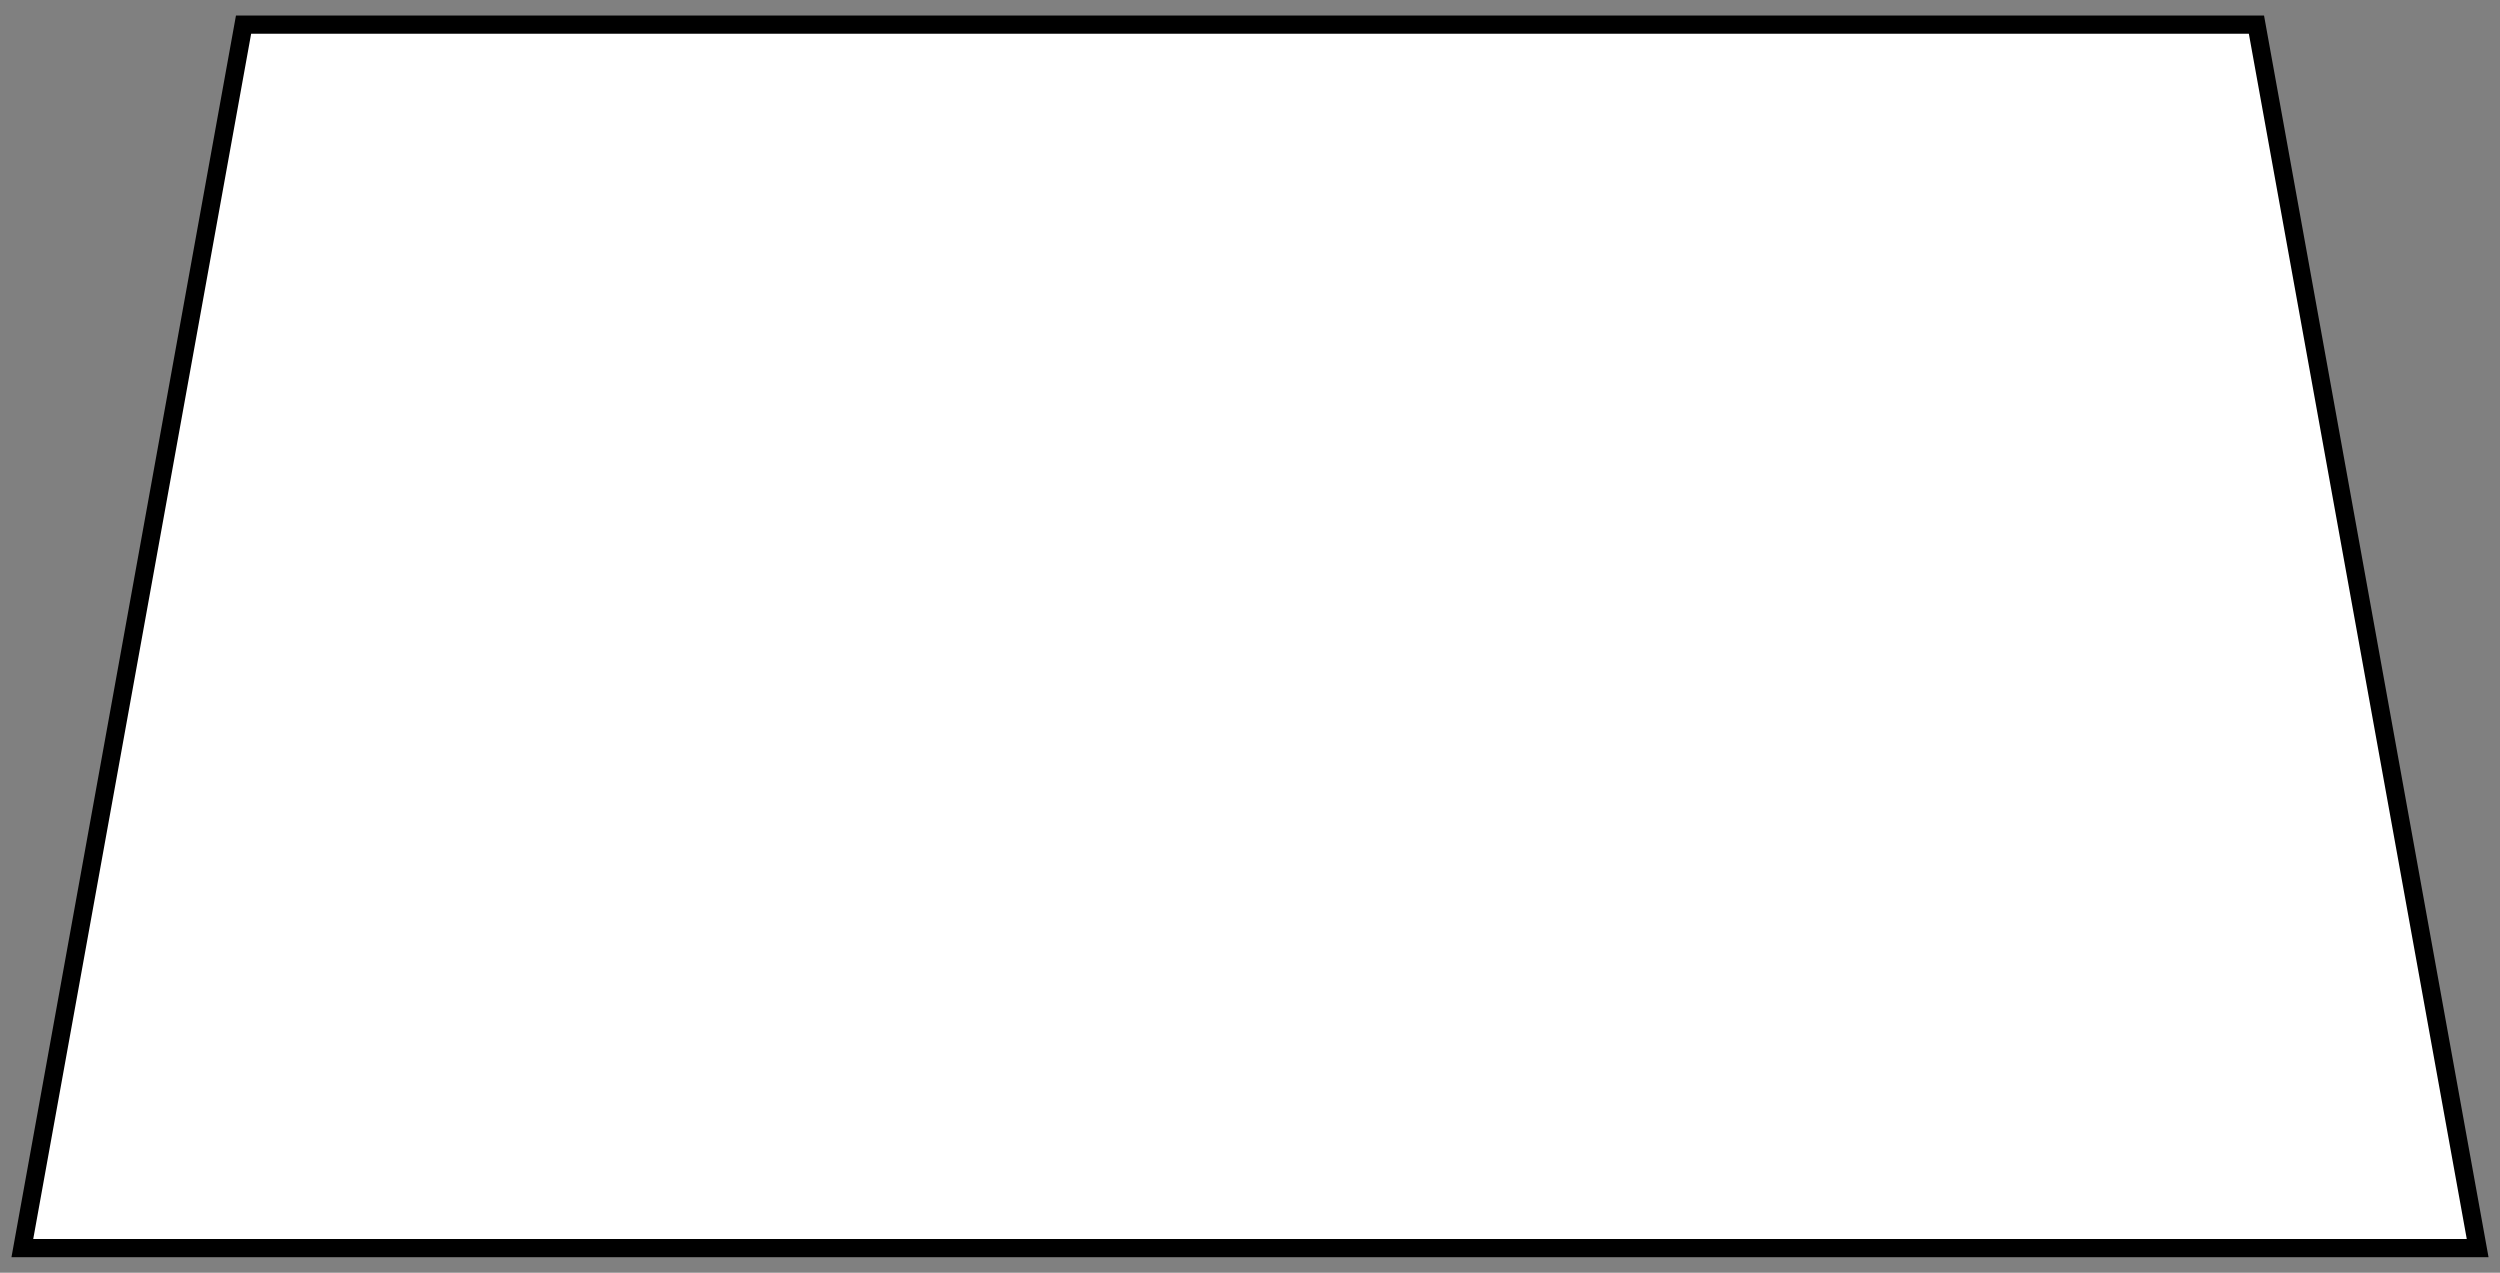
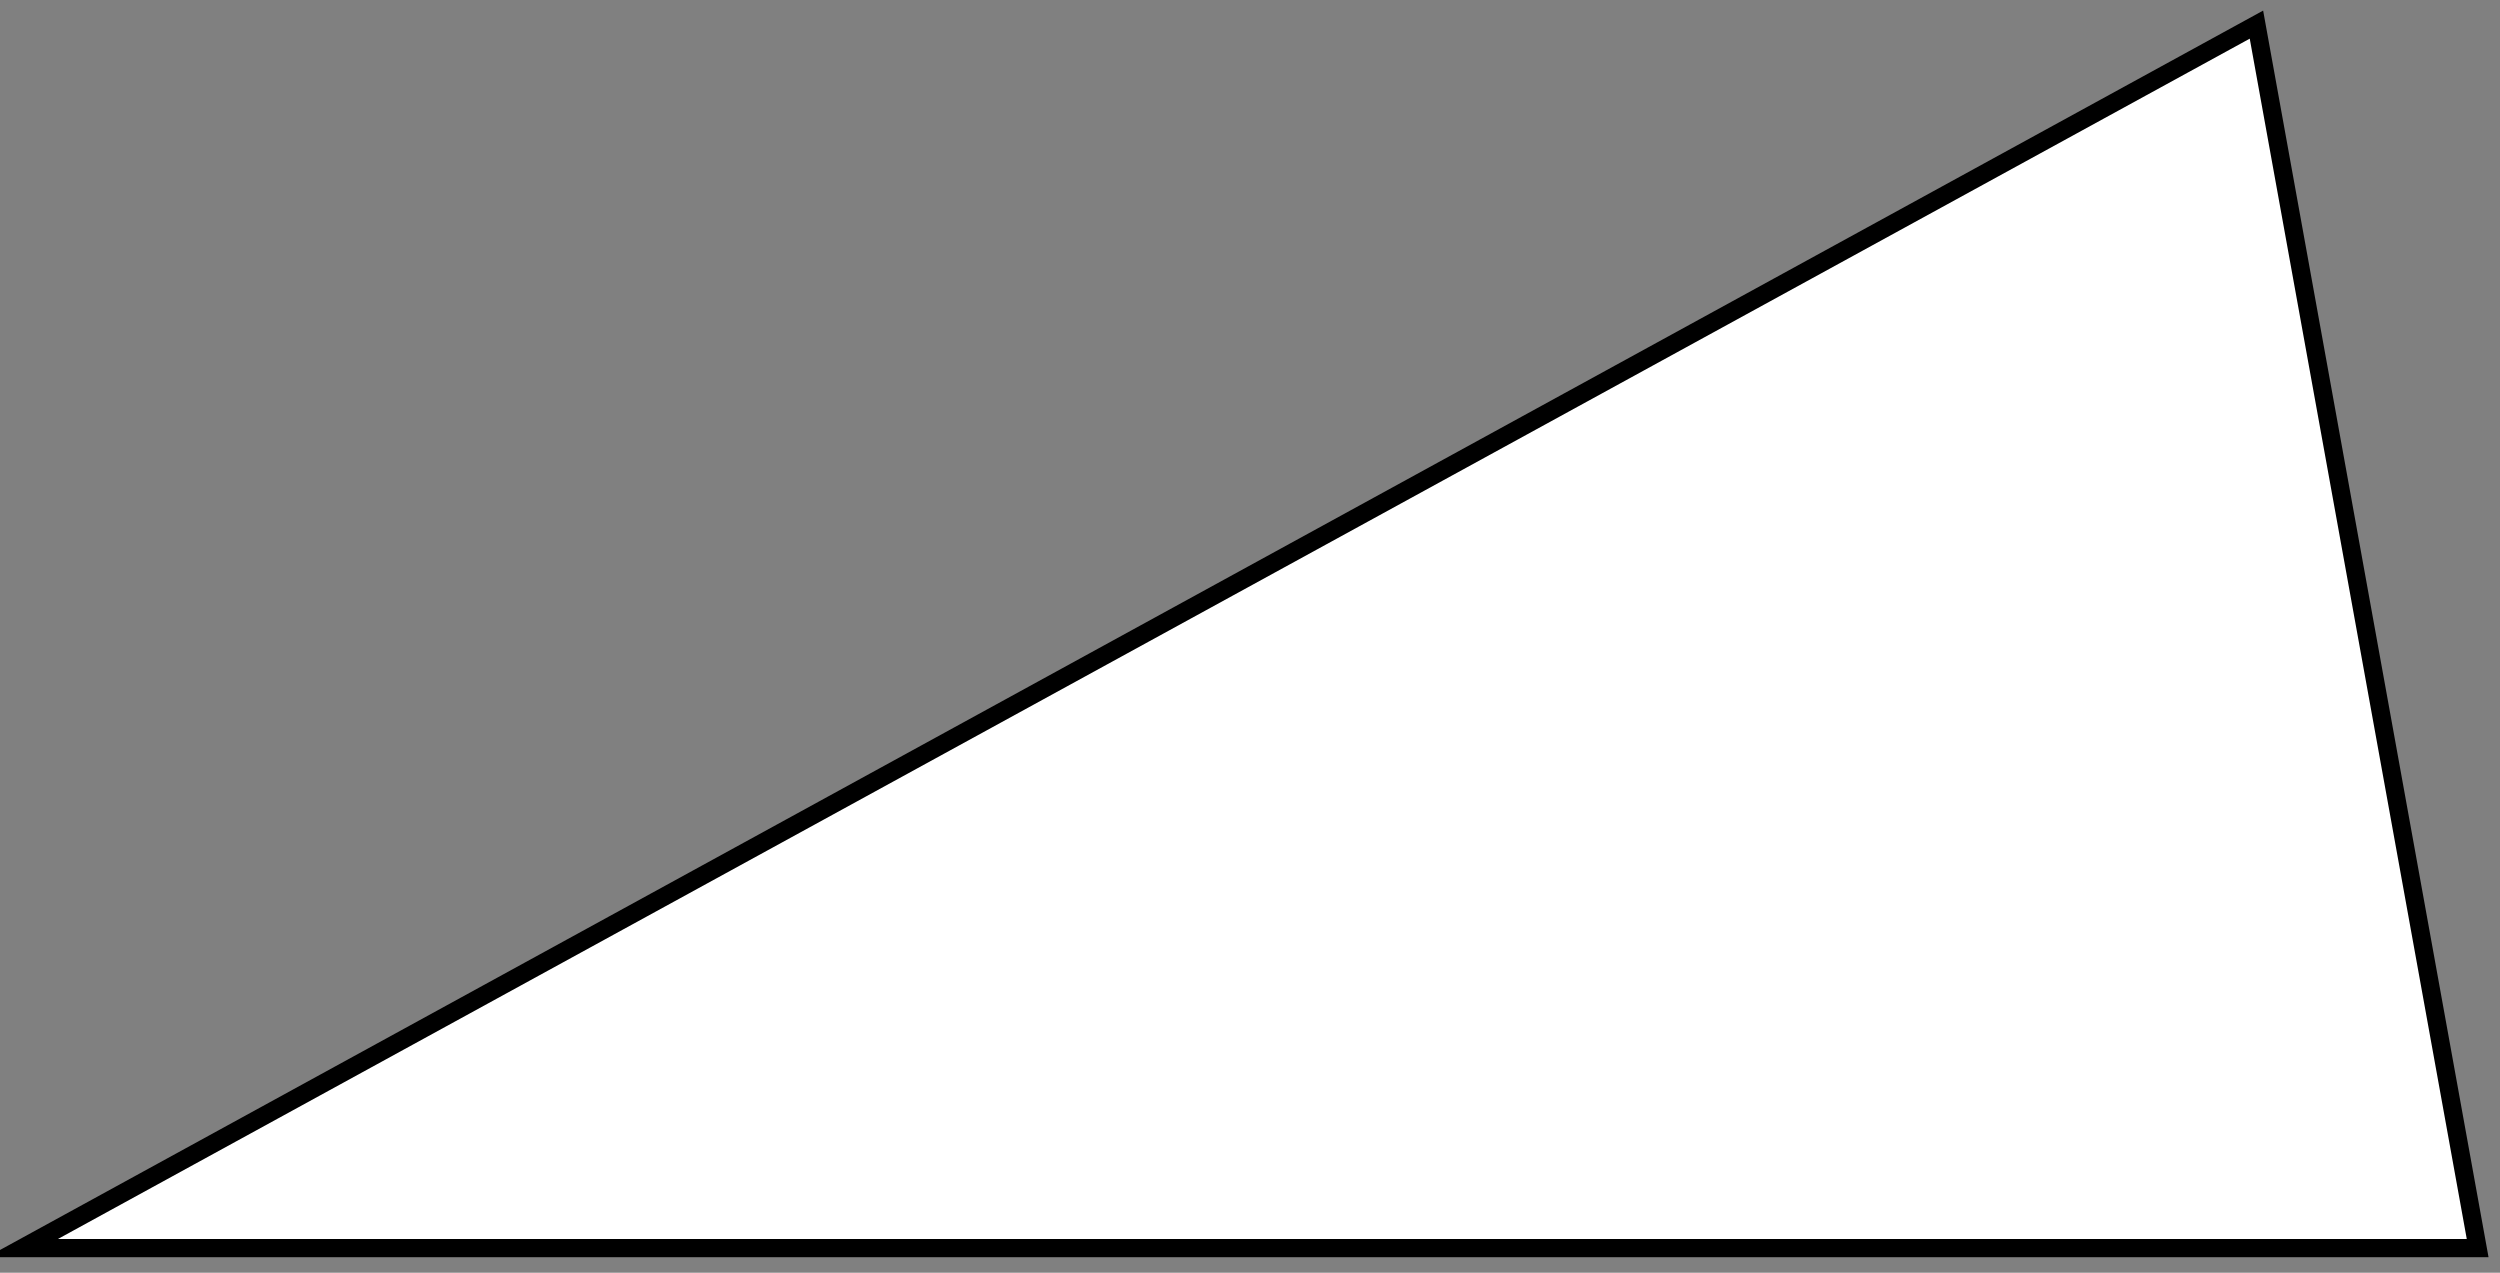
<svg xmlns="http://www.w3.org/2000/svg" version="1.1" id="Layer_1" x="0px" y="0px" width="1100px" height="560px" viewBox="0 0 1100 560" enable-background="new 0 0 1100 560" xml:space="preserve">
  <rect x="0" y="0" width="1100" height="560" fill="#808080" stroke="none" />
-   <path id="Bench-T" fill="#FFFFFF" stroke="#000000" stroke-width="8" stroke-miterlimit="10" d="M992.833,10.833H107.166  L9.833,549.167h1080.334L992.833,10.833z" />
+   <path id="Bench-T" fill="#FFFFFF" stroke="#000000" stroke-width="8" stroke-miterlimit="10" d="M992.833,10.833L9.833,549.167h1080.334L992.833,10.833z" />
</svg>